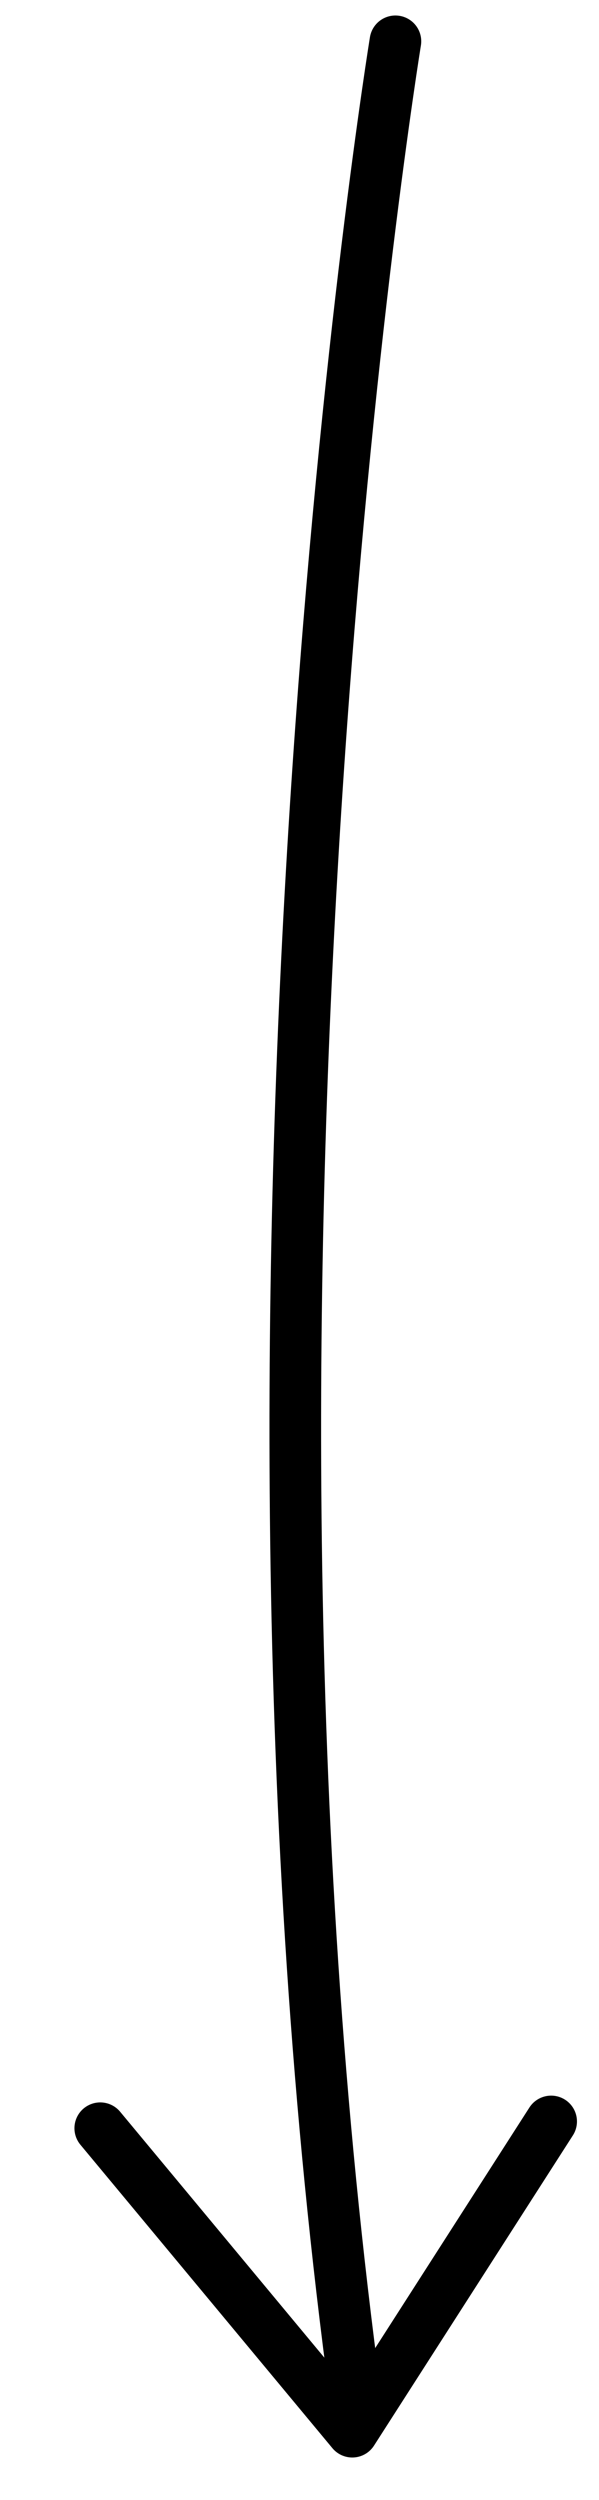
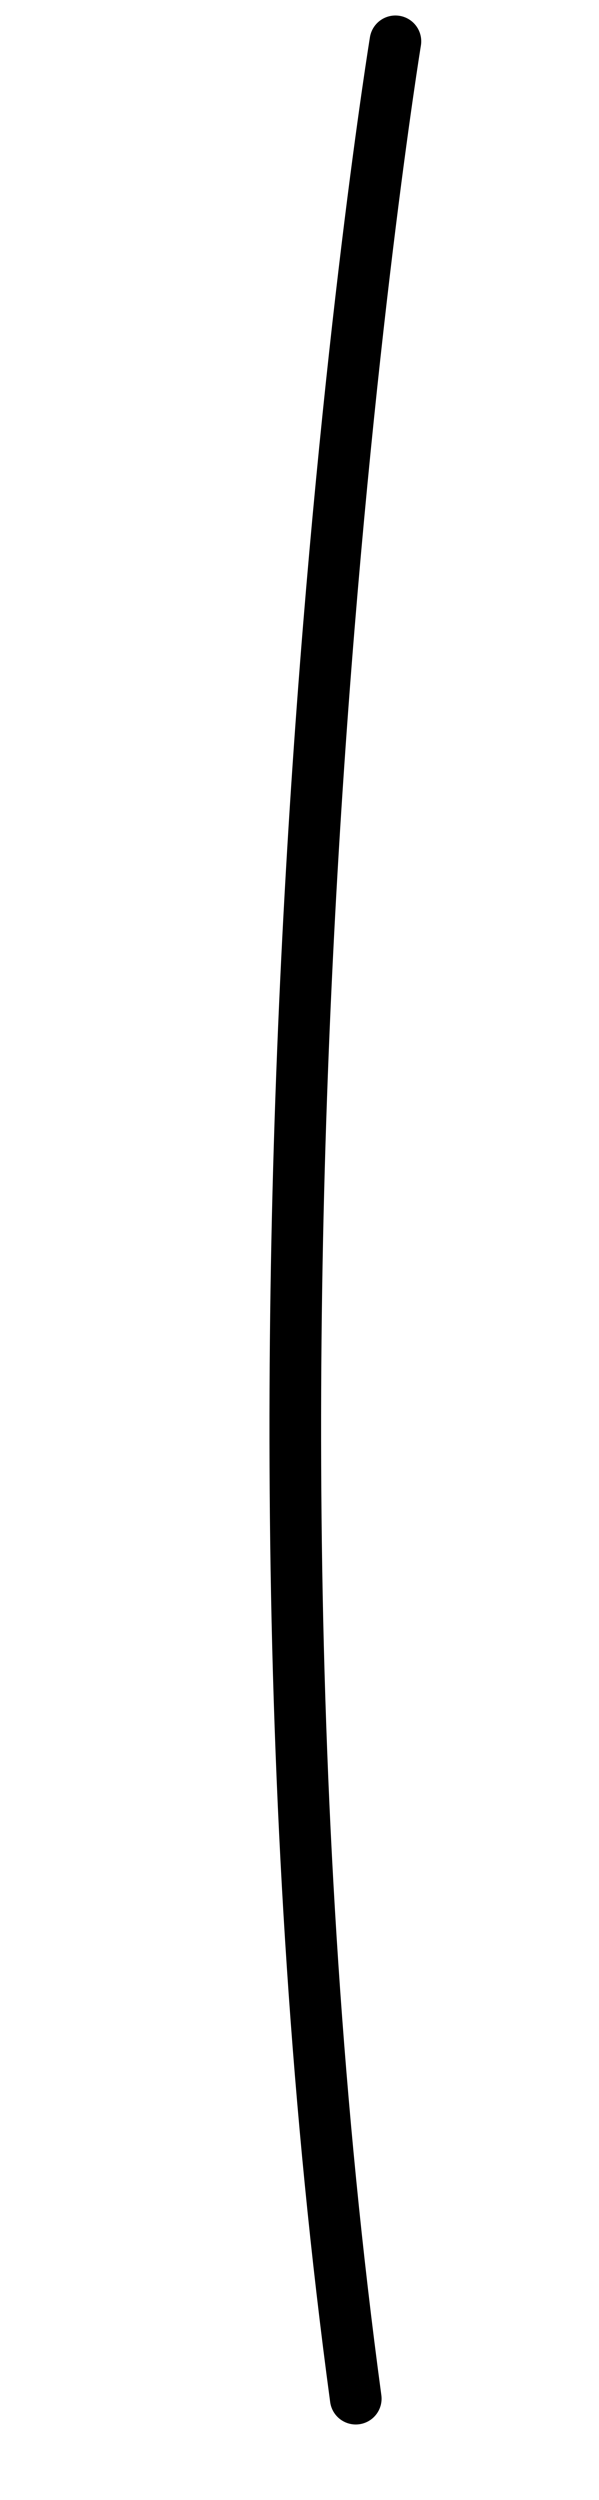
<svg xmlns="http://www.w3.org/2000/svg" width="29" height="121" viewBox="0 0 29 121" fill="none">
-   <path d="M4.854 103.006L17.055 117.693L26.683 102.678" stroke="black" stroke-width="2.5" stroke-linecap="round" stroke-linejoin="round" />
  <path d="M19.144 2C19.144 2 9.658 60.174 17.224 116.095" stroke="black" stroke-width="2.5" stroke-linecap="round" stroke-linejoin="round" />
</svg>